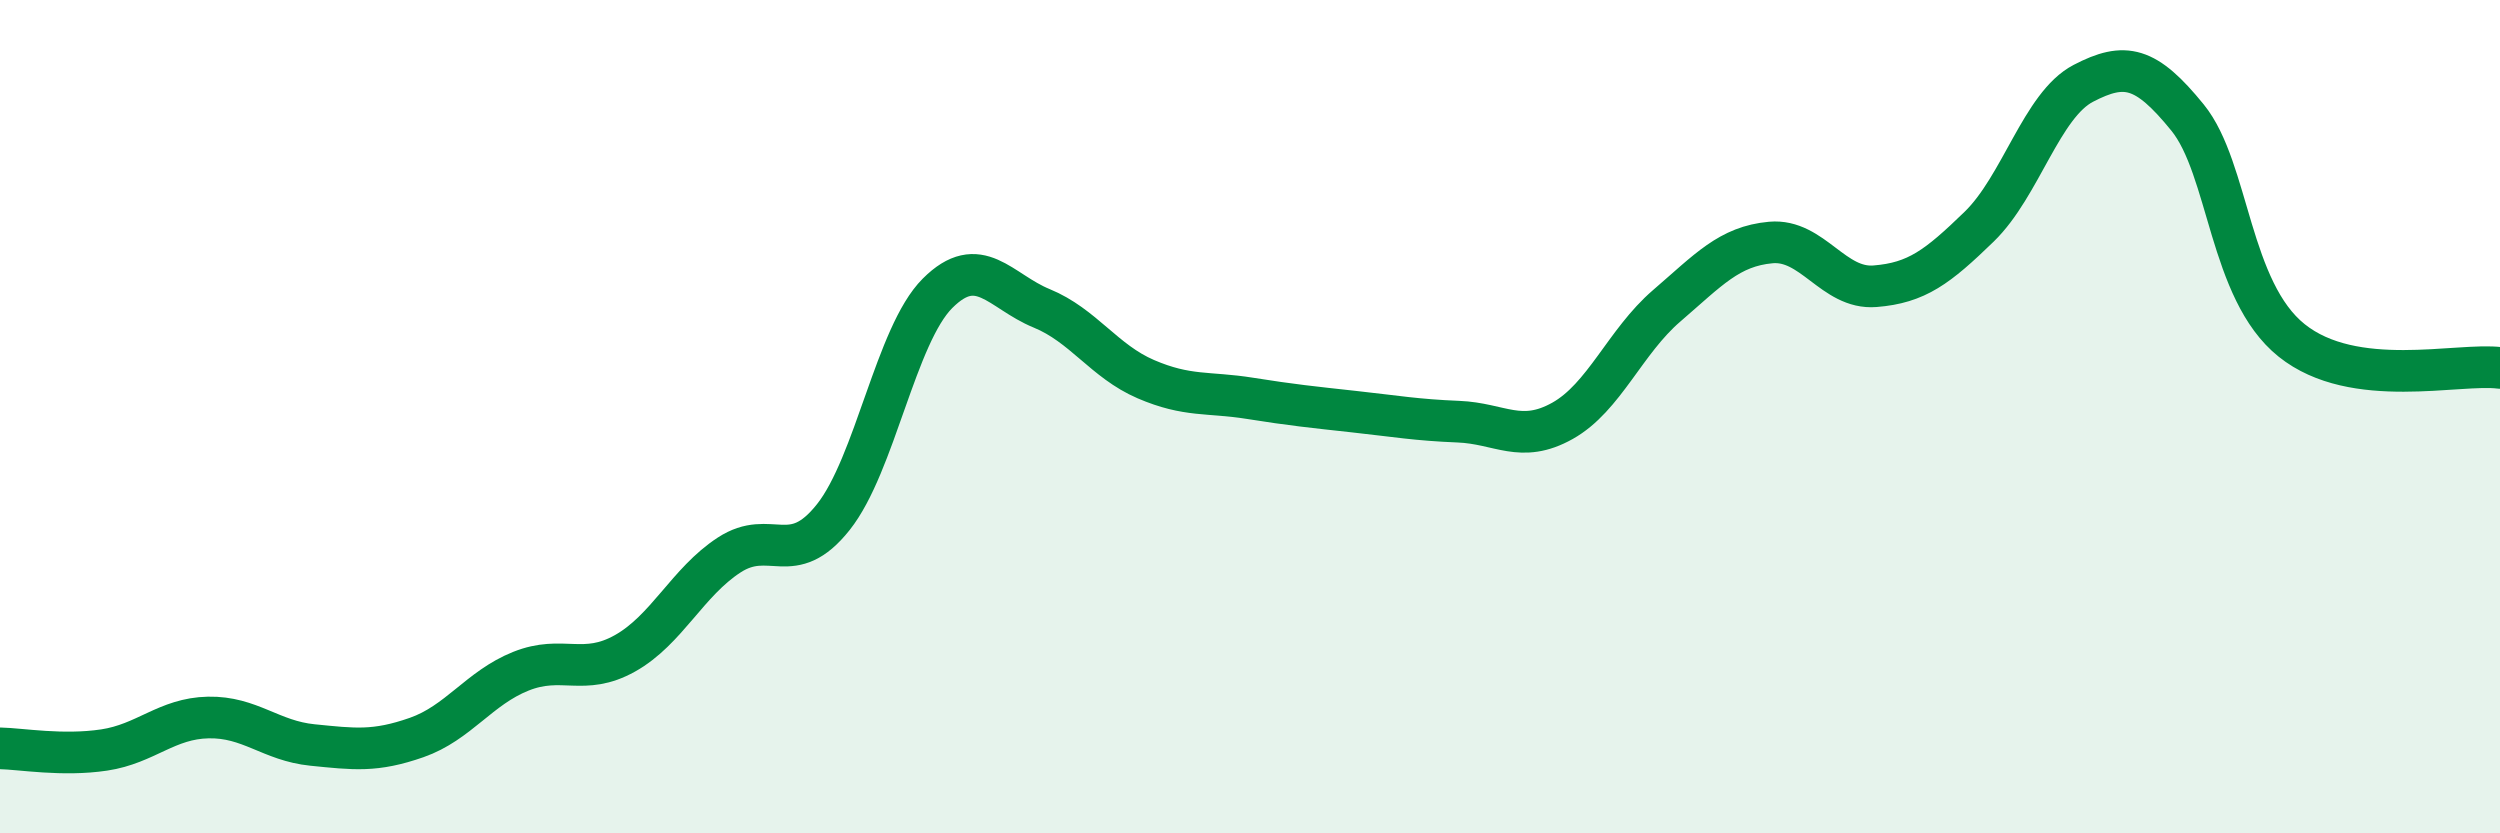
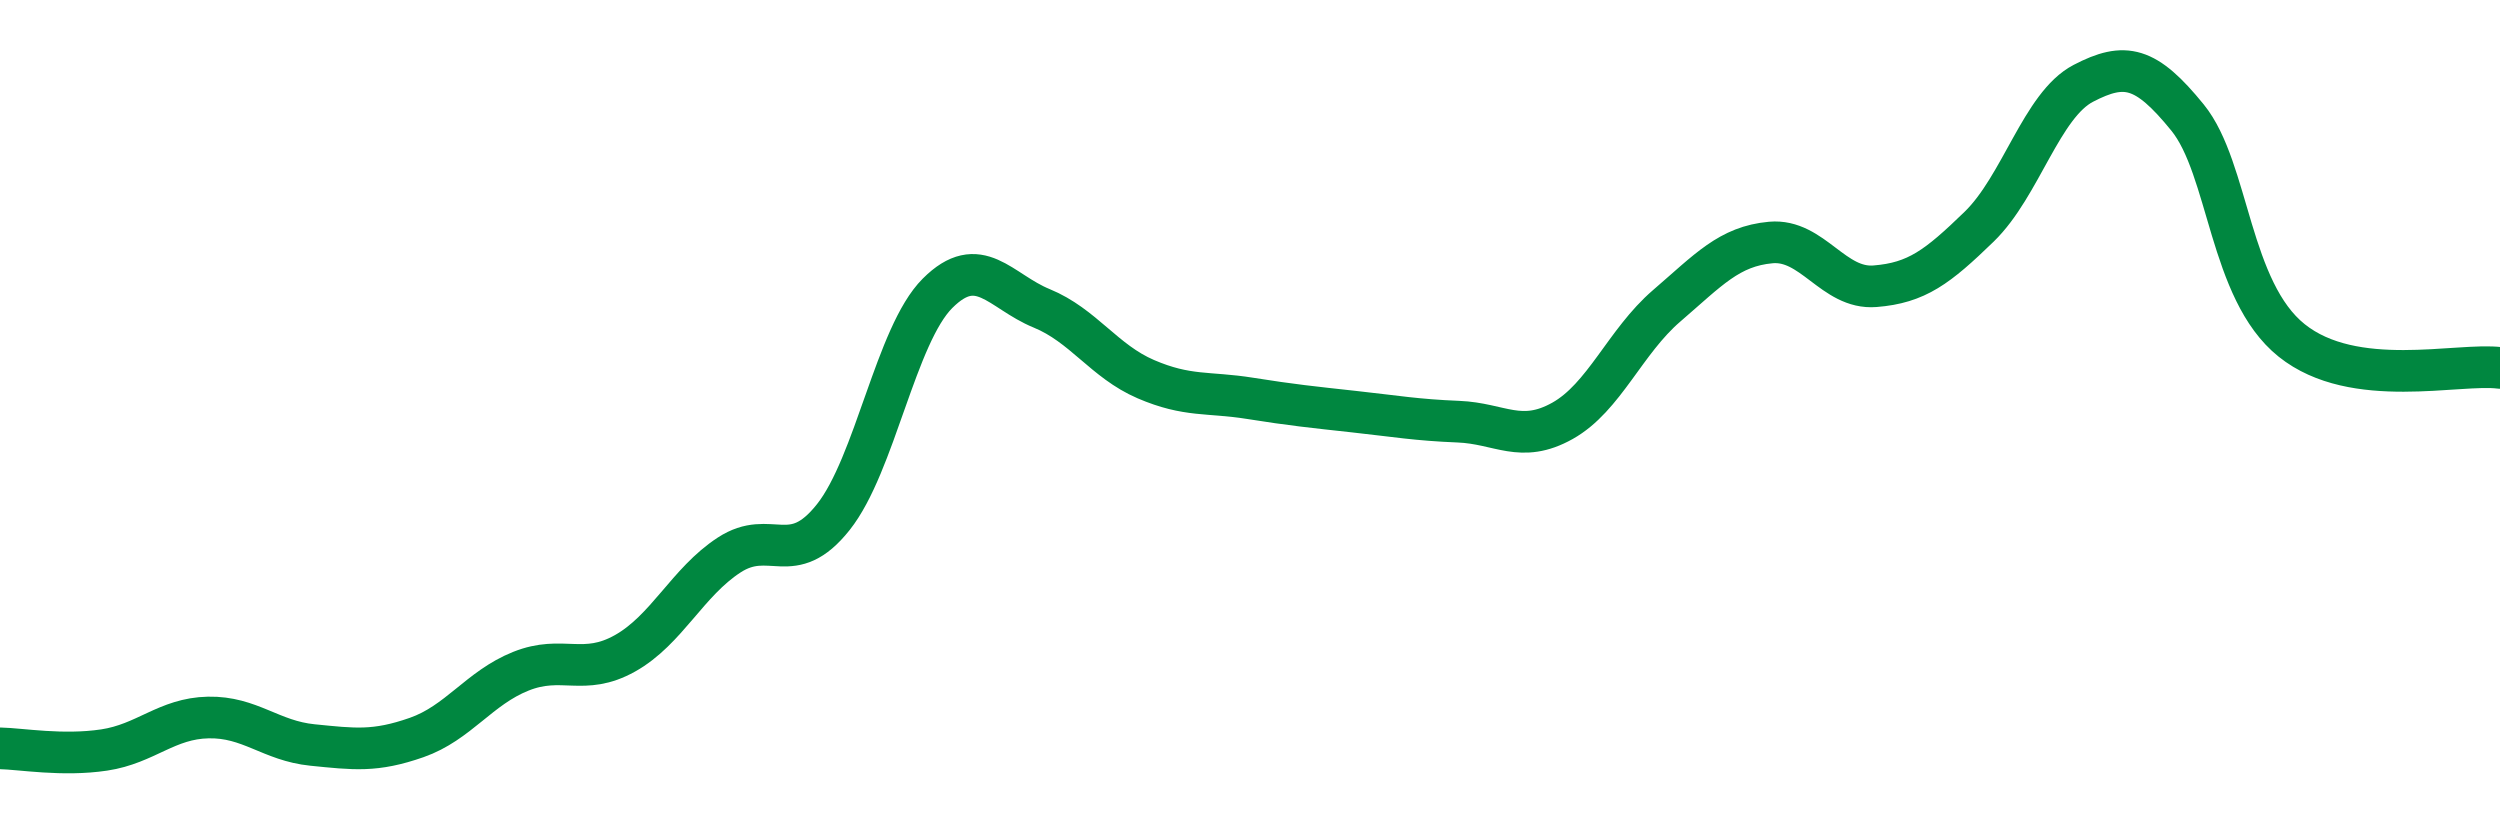
<svg xmlns="http://www.w3.org/2000/svg" width="60" height="20" viewBox="0 0 60 20">
-   <path d="M 0,17.96 C 0.5,17.97 1.5,18.15 2.5,18 C 3.5,17.85 4,17.24 5,17.22 C 6,17.2 6.5,17.78 7.5,17.88 C 8.5,17.98 9,18.05 10,17.7 C 11,17.35 11.5,16.51 12.5,16.11 C 13.5,15.71 14,16.24 15,15.68 C 16,15.12 16.5,13.97 17.5,13.32 C 18.5,12.67 19,13.67 20,12.41 C 21,11.15 21.5,8.04 22.5,7.04 C 23.5,6.04 24,6.99 25,7.4 C 26,7.81 26.5,8.67 27.5,9.1 C 28.5,9.53 29,9.4 30,9.56 C 31,9.72 31.5,9.77 32.5,9.88 C 33.5,9.99 34,10.08 35,10.12 C 36,10.16 36.5,10.66 37.5,10.1 C 38.5,9.54 39,8.2 40,7.34 C 41,6.48 41.5,5.91 42.5,5.82 C 43.5,5.73 44,6.95 45,6.87 C 46,6.79 46.5,6.41 47.5,5.44 C 48.5,4.47 49,2.52 50,2 C 51,1.48 51.5,1.59 52.5,2.82 C 53.5,4.05 53.5,6.97 55,8.17 C 56.5,9.37 59,8.7 60,8.83L60 20L0 20Z" fill="#008740" opacity="0.1" stroke-linecap="round" stroke-linejoin="round" />
  <path d="M 0,17.96 C 0.5,17.97 1.5,18.15 2.5,18 C 3.5,17.85 4,17.24 5,17.22 C 6,17.2 6.5,17.78 7.5,17.88 C 8.5,17.98 9,18.05 10,17.7 C 11,17.35 11.5,16.51 12.5,16.11 C 13.5,15.71 14,16.24 15,15.68 C 16,15.12 16.5,13.97 17.5,13.32 C 18.5,12.67 19,13.67 20,12.41 C 21,11.15 21.5,8.04 22.5,7.04 C 23.5,6.04 24,6.99 25,7.4 C 26,7.81 26.5,8.67 27.5,9.1 C 28.5,9.53 29,9.4 30,9.56 C 31,9.72 31.5,9.77 32.5,9.88 C 33.5,9.99 34,10.08 35,10.12 C 36,10.16 36.5,10.66 37.5,10.1 C 38.5,9.54 39,8.2 40,7.34 C 41,6.48 41.5,5.91 42.5,5.82 C 43.5,5.73 44,6.95 45,6.87 C 46,6.79 46.5,6.41 47.5,5.44 C 48.5,4.47 49,2.52 50,2 C 51,1.48 51.5,1.59 52.5,2.82 C 53.5,4.05 53.5,6.97 55,8.17 C 56.5,9.37 59,8.7 60,8.83" stroke="#008740" stroke-width="1" fill="none" stroke-linecap="round" stroke-linejoin="round" />
</svg>